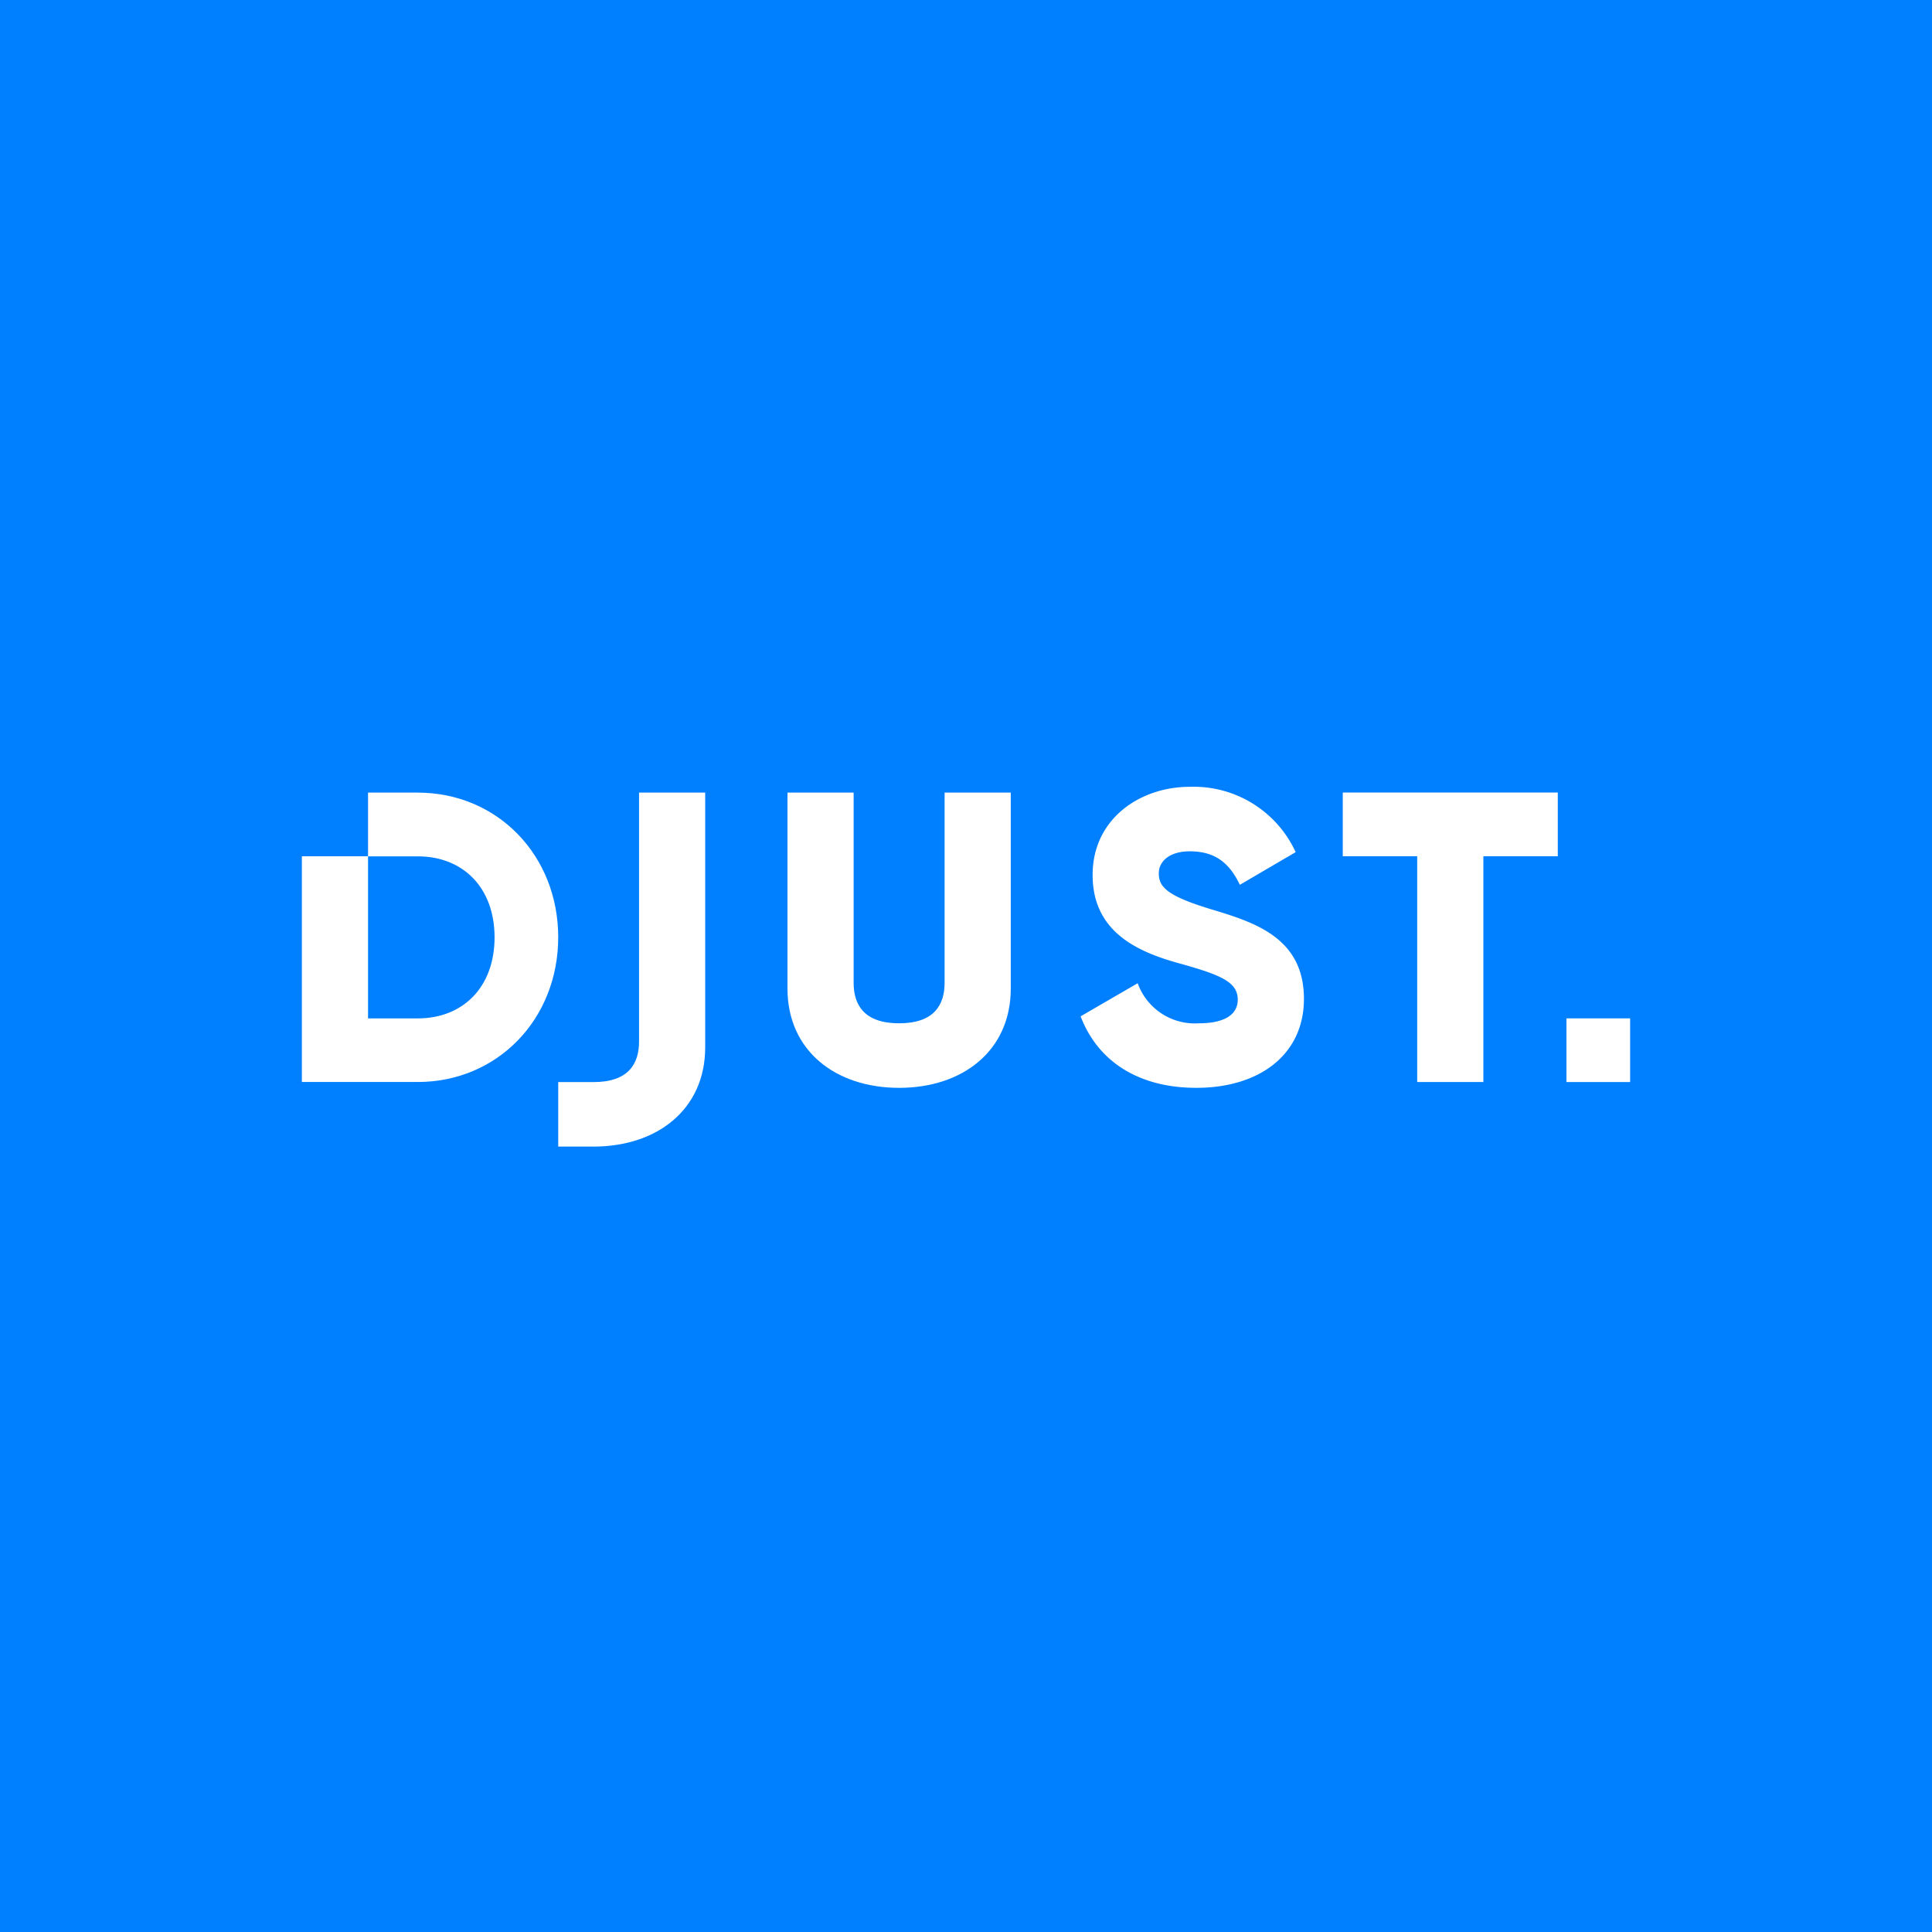
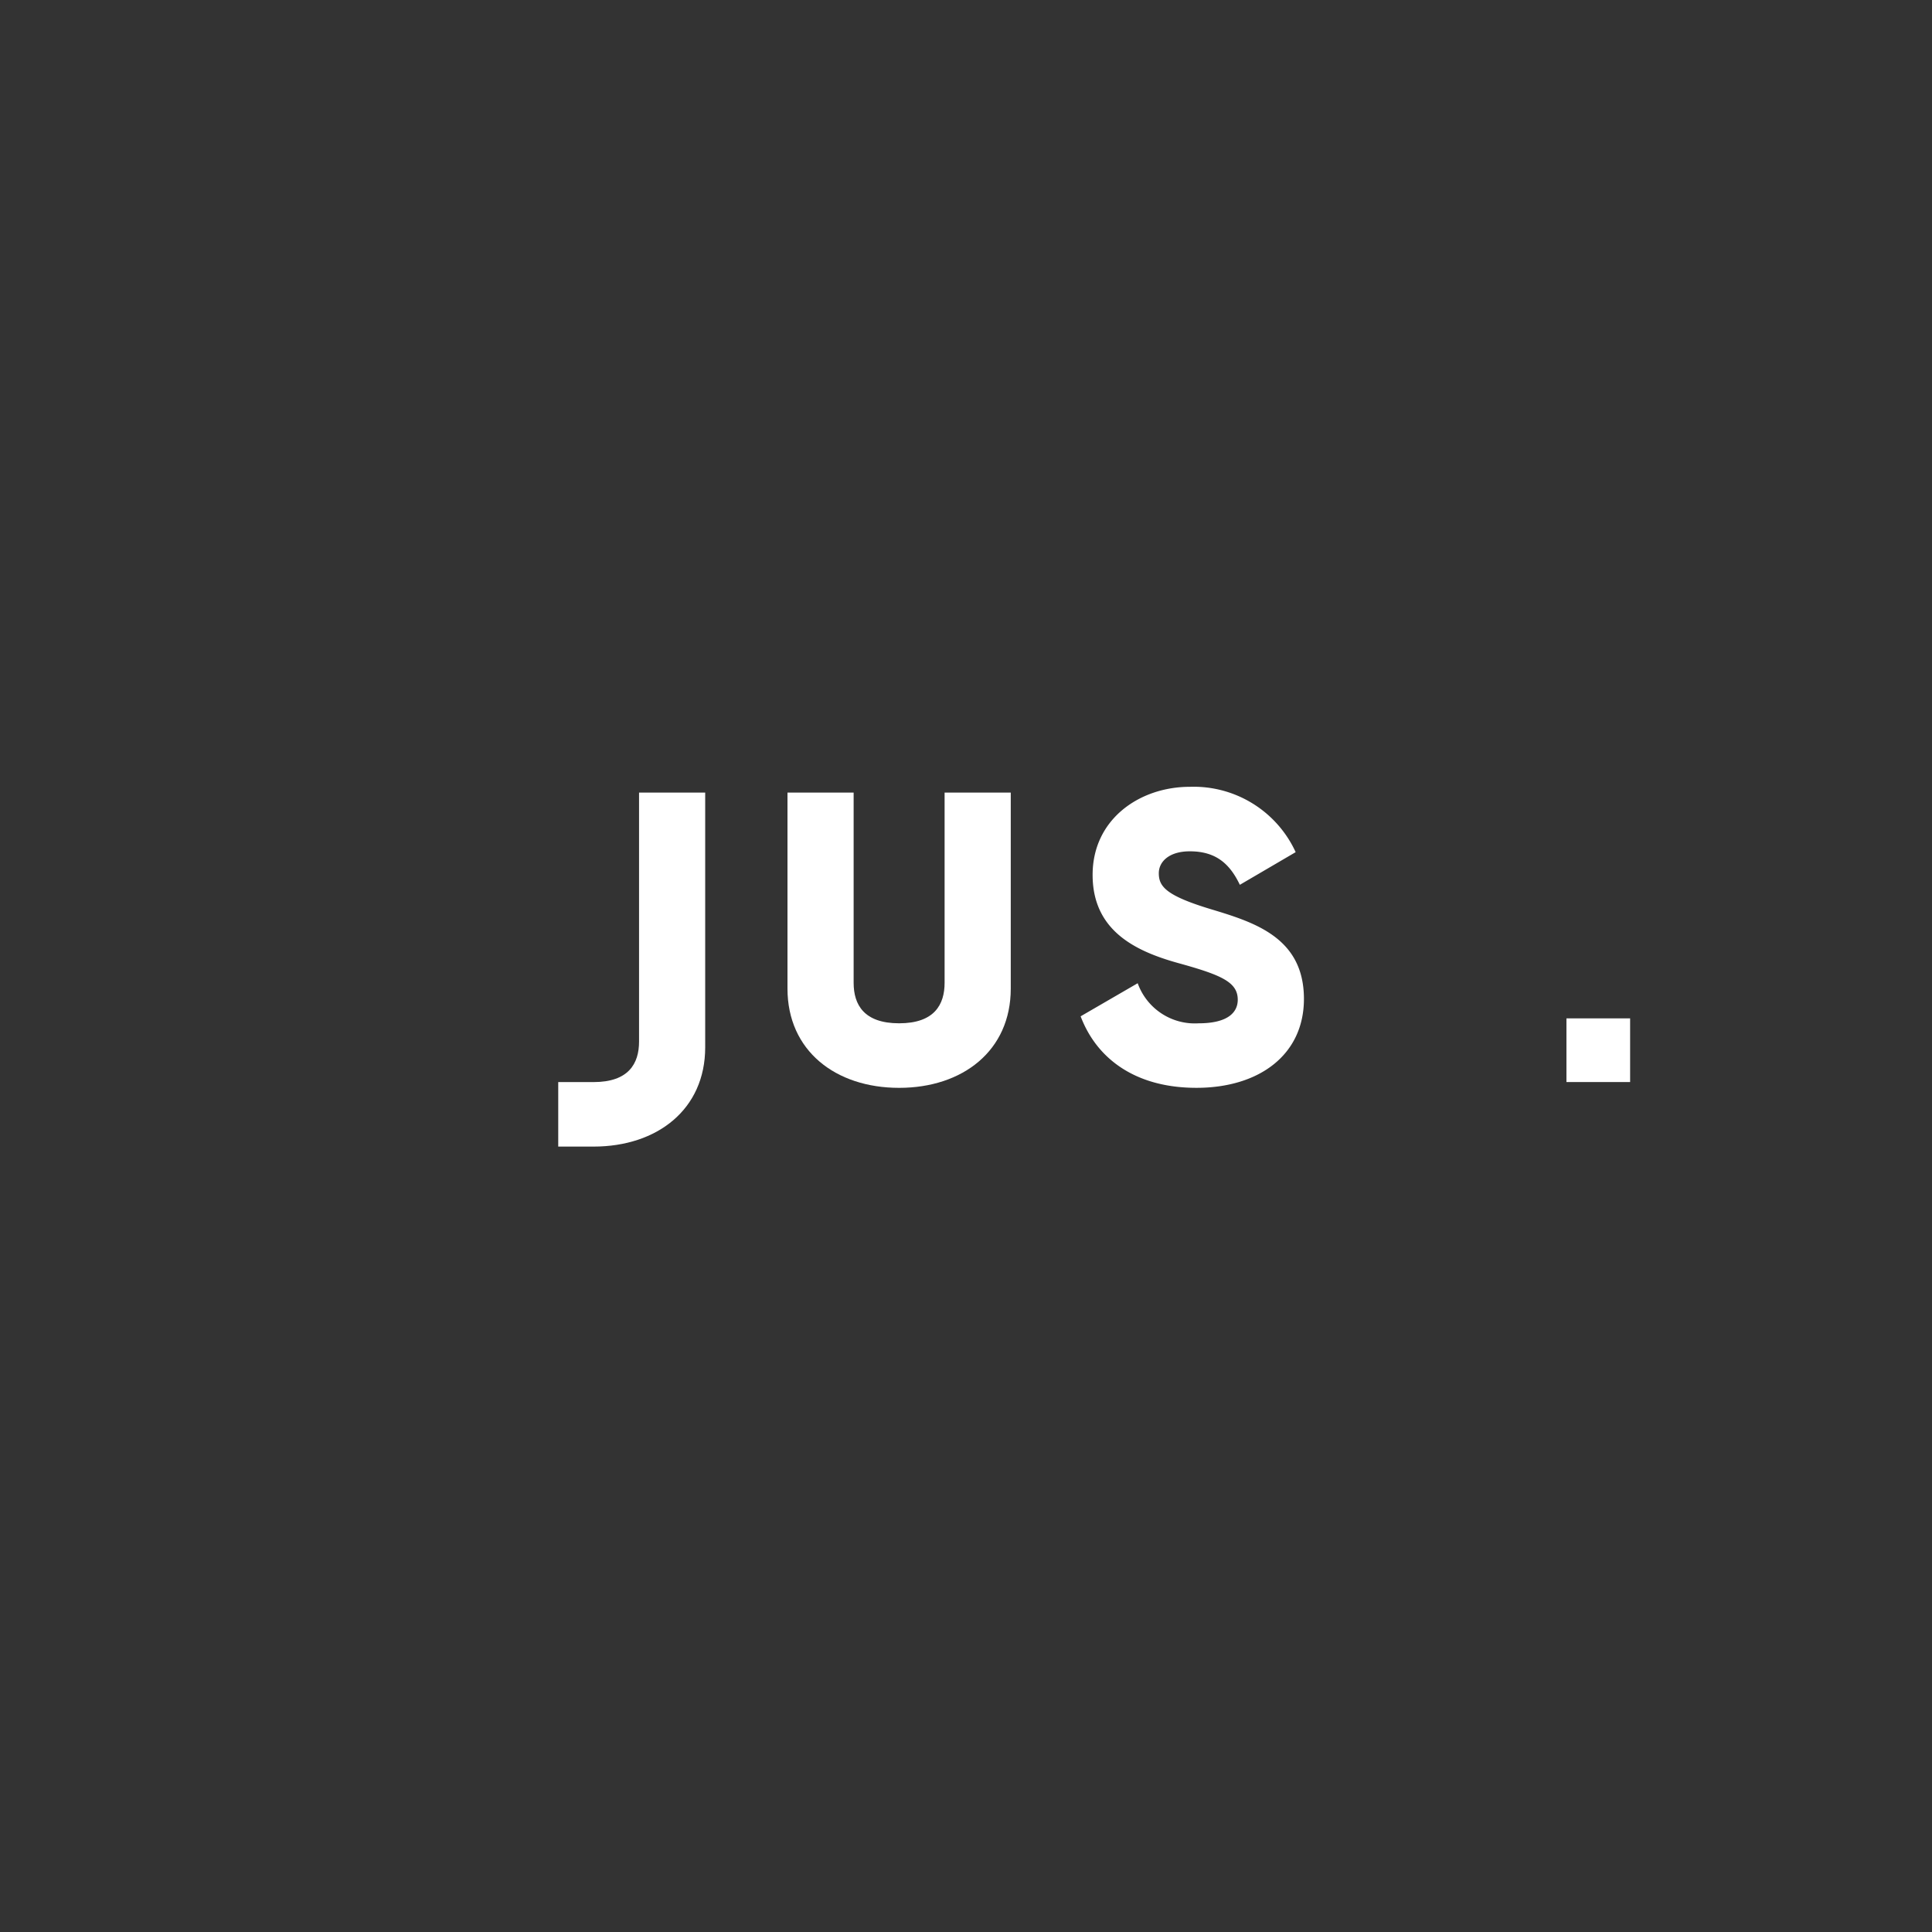
<svg xmlns="http://www.w3.org/2000/svg" width="800" height="800" viewBox="0 0 800 800">
  <rect x="0" y="0" width="800" height="800" fill="#333333" stroke="none" />
  <defs>
    <clipPath id="clip-Djust-02">
      <rect width="800" height="800" />
    </clipPath>
  </defs>
  <g id="Djust-02" clip-path="url(#clip-Djust-02)">
-     <rect width="800" height="800" fill="#0080ff" />
    <g id="Groupe_4" data-name="Groupe 4" transform="translate(-4710.521 -592.822)">
      <path id="Tracé_12" data-name="Tracé 12" d="M4943.906,1013.655l23.628-13.7a25.113,25.113,0,0,0,25.17,16.6c13.013,0,16.261-5.134,16.261-9.753,0-7.364-6.843-10.275-24.829-15.242-17.806-4.967-35.27-13.523-35.27-36.47,0-23.109,19.513-36.466,40.237-36.466a46.479,46.479,0,0,1,43.843,27.055l-23.11,13.523c-4.11-8.56-9.761-13.868-20.721-13.868-8.562,0-12.838,4.278-12.838,9.066,0,5.483,2.91,9.254,21.57,14.9,18.147,5.474,38.521,11.812,38.521,37.156,0,23.109-18.5,36.811-44.516,36.811C4966.684,1043.277,4950.585,1031.29,4943.906,1013.655Z" transform="translate(214.083)" fill="#fff" />
      <path id="Tracé_13" data-name="Tracé 13" d="M4903.107,1000.569v-81.16H4930.5v78.746c0,9.067,4.277,16.775,18.834,16.775s18.834-7.7,18.834-16.775V919.409h27.393v81.16c0,25.68-19.861,41.093-46.227,41.093S4903.107,1026.249,4903.107,1000.569Z" transform="translate(133.494 1.615)" fill="#fff" />
-       <path id="Tracé_14" data-name="Tracé 14" d="M5069.425,945.791h-30.817v93.478h-27.4V945.791H4980.39V919.4h89.033Z" transform="translate(286.145 1.586)" fill="#fff" />
-       <path id="Tracé_15" data-name="Tracé 15" d="M4883.468,919.409H4862.92V945.8h20.548c18.83,0,31.842,13,31.842,33.55s-13.012,33.558-31.842,33.558H4862.92V945.761h-27.4v93.478h47.948c33.039,0,58.2-26.029,58.2-59.928S4916.507,919.409,4883.468,919.409Z" transform="translate(0.001 1.615)" fill="#fff" />
      <rect id="Rectangle_6" data-name="Rectangle 6" width="26.369" height="26.369" transform="translate(5359.151 1014.507)" fill="#fff" />
      <path id="Tracé_16" data-name="Tracé 16" d="M4904.664,919.409V1022.5c0,9.07-4.277,16.775-18.839,16.775H4871.2v26.71h14.626c26.366,0,46.227-15.413,46.227-41.089V919.409Z" transform="translate(70.473 1.615)" fill="#fff" />
    </g>
  </g>
</svg>